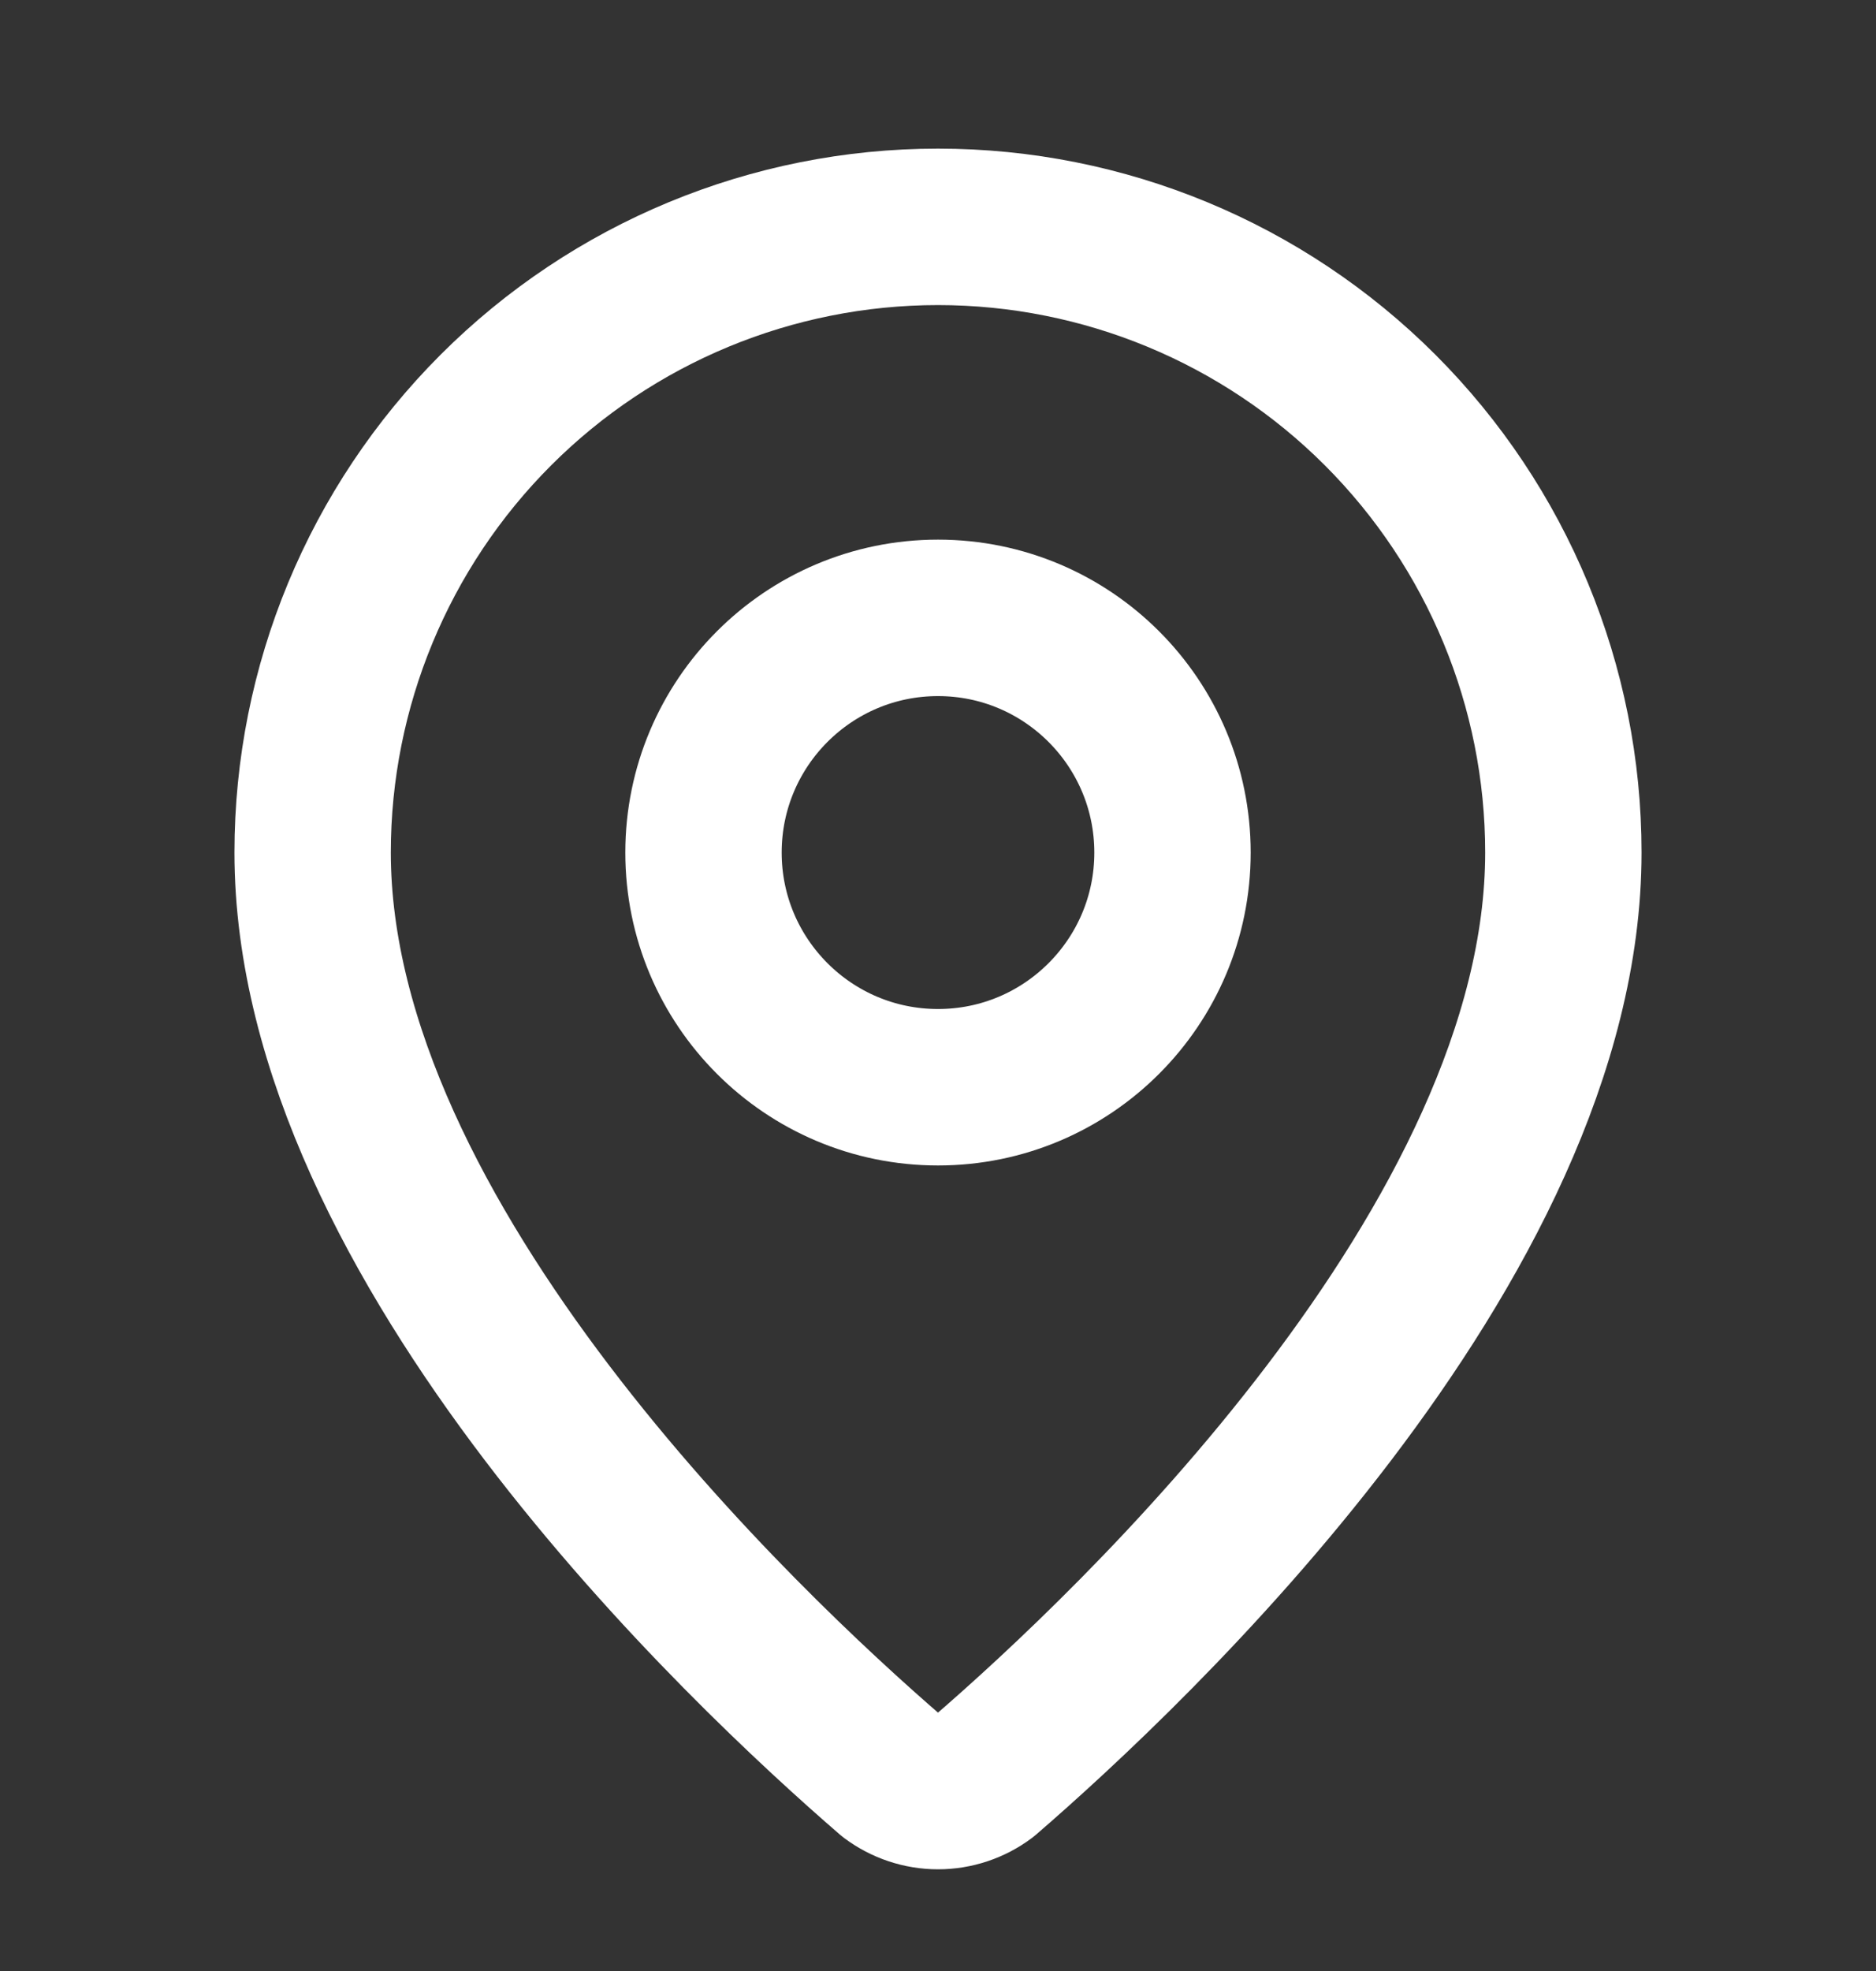
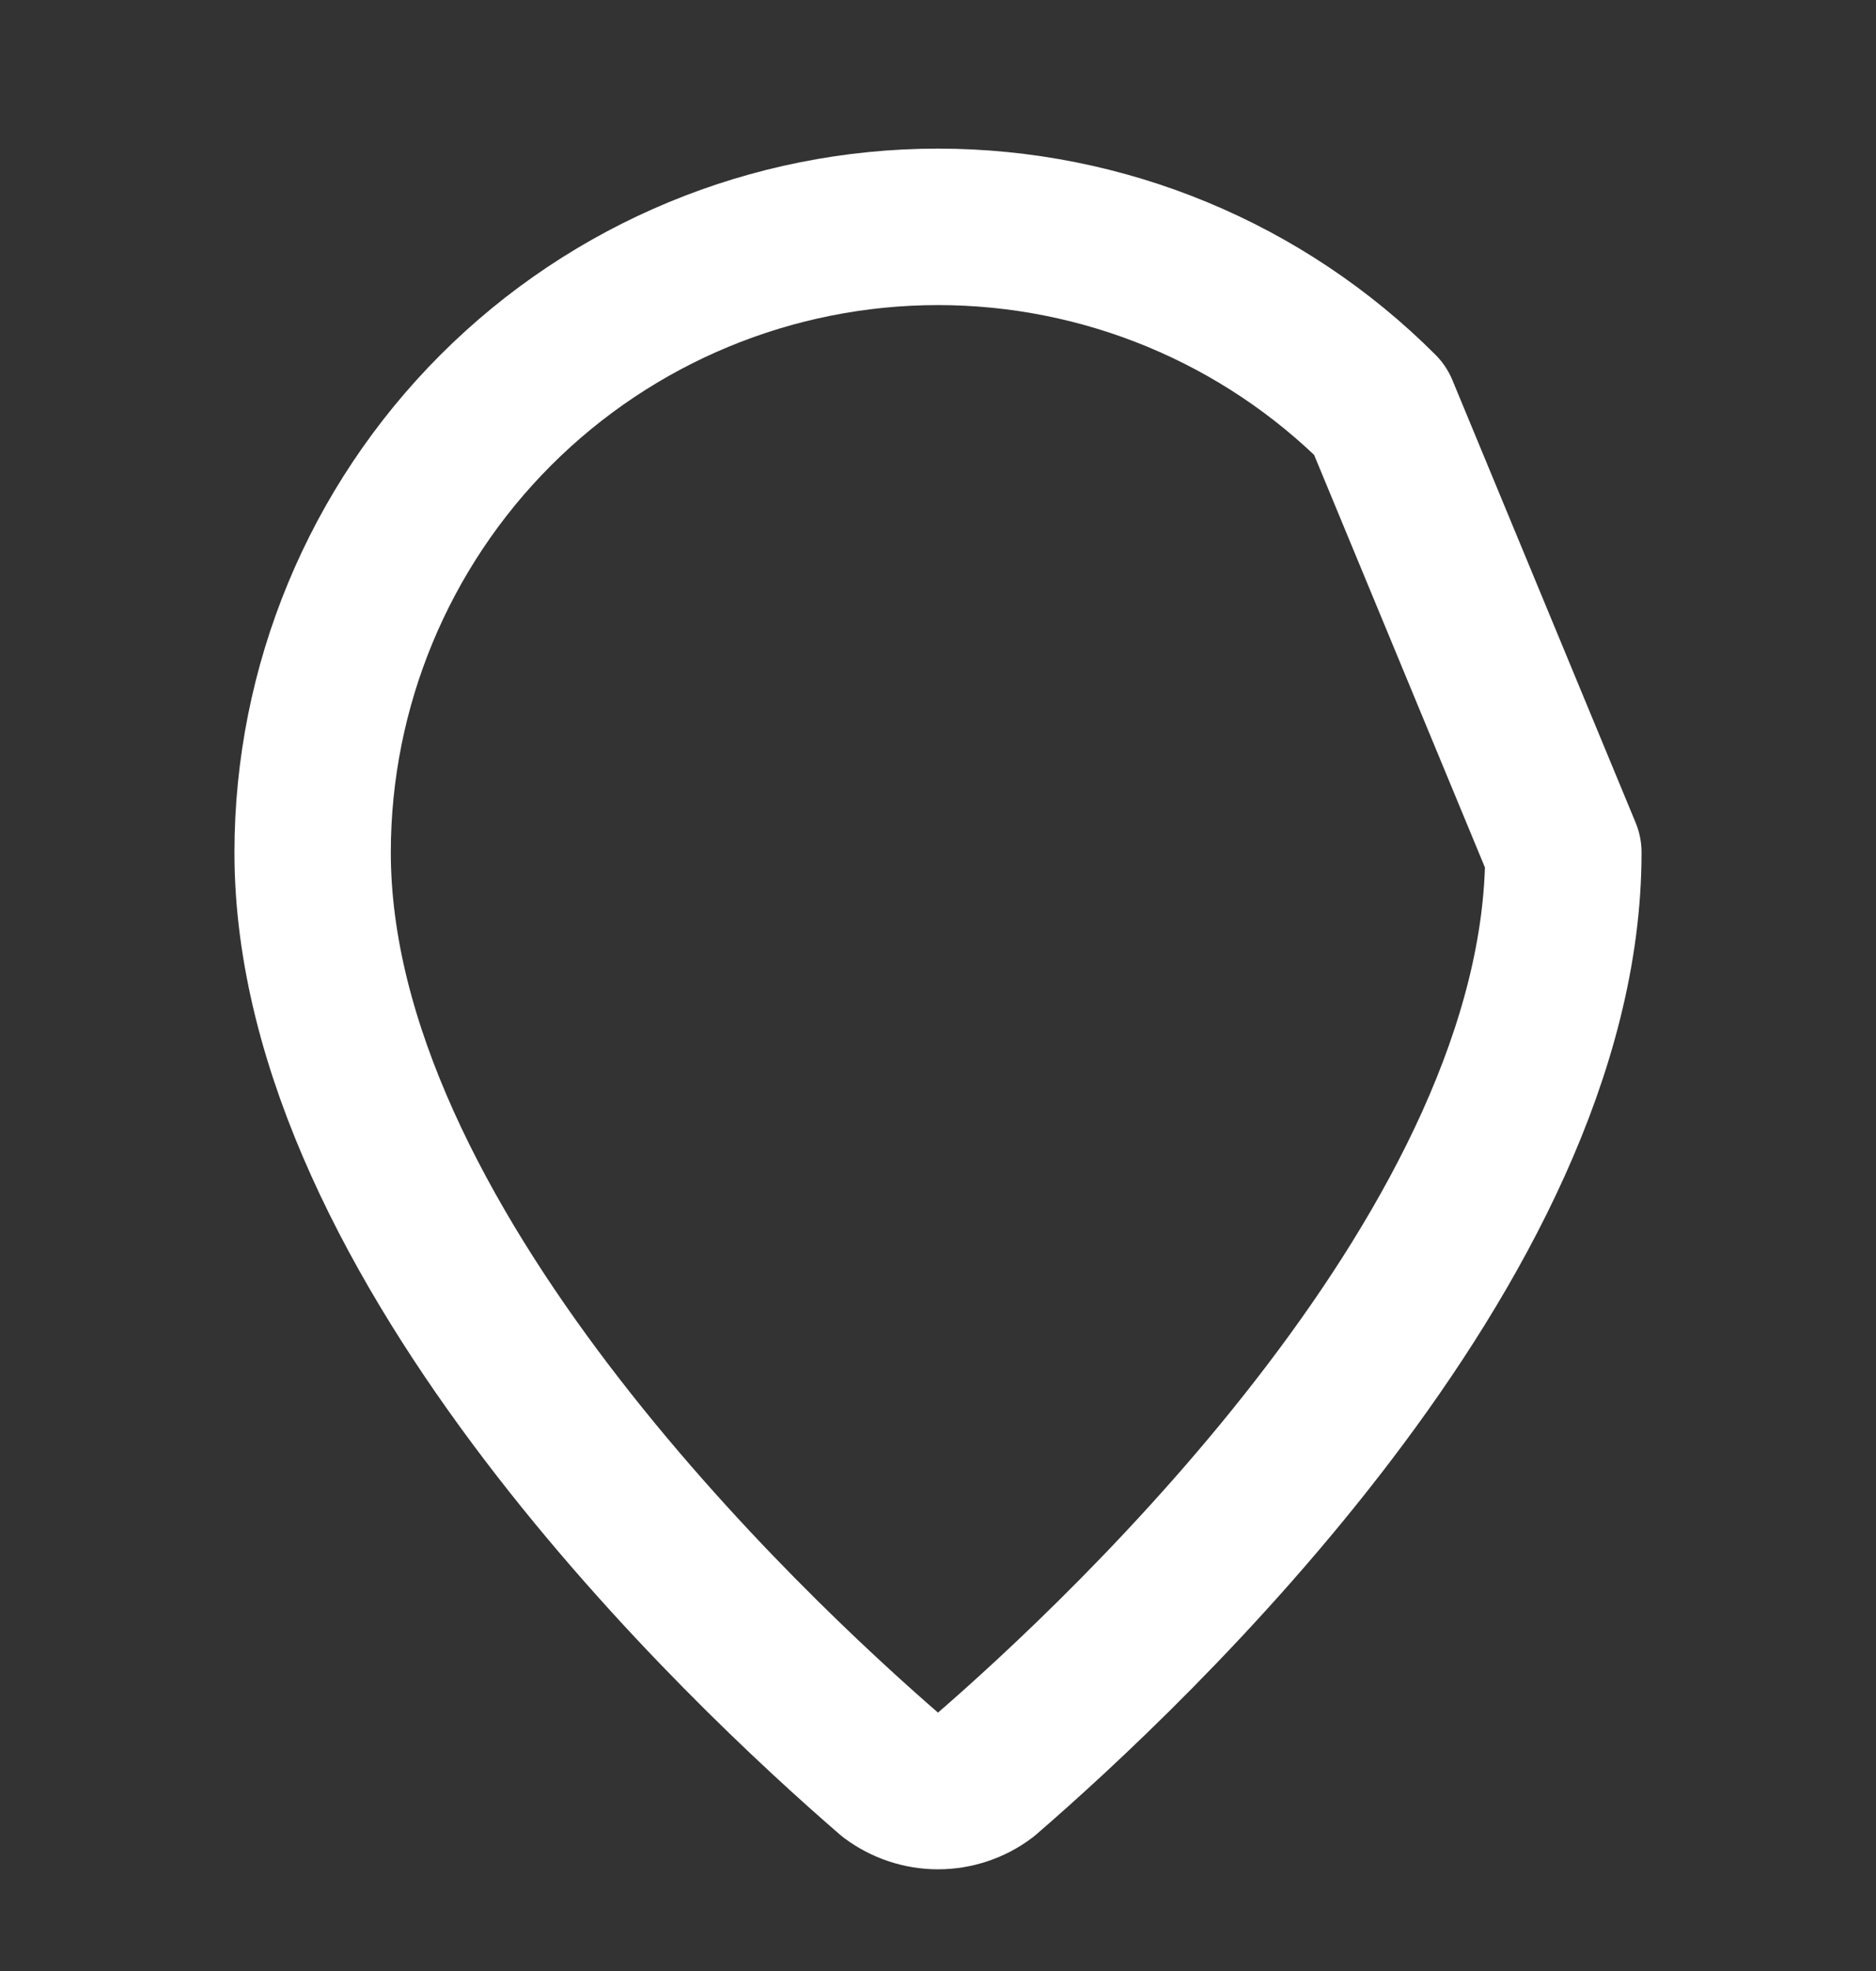
<svg xmlns="http://www.w3.org/2000/svg" width="20" height="21" viewBox="0 0 20 21" fill="none">
  <rect x="0" y="0" width="20" height="21" fill="#333333" stroke="none" />
-   <path d="M16.667 9.083C16.667 13.244 12.051 17.577 10.501 18.916C10.357 19.024 10.181 19.083 10 19.083C9.819 19.083 9.644 19.024 9.499 18.916C7.949 17.577 3.333 13.244 3.333 9.083C3.333 7.315 4.036 5.619 5.286 4.369C6.536 3.119 8.232 2.417 10 2.417C11.768 2.417 13.464 3.119 14.714 4.369C15.964 5.619 16.667 7.315 16.667 9.083Z" stroke="white" stroke-width="1.667" stroke-linecap="round" stroke-linejoin="round" />
-   <path d="M10 11.584C11.381 11.584 12.5 10.464 12.5 9.084C12.5 7.703 11.381 6.583 10 6.583C8.619 6.583 7.5 7.703 7.5 9.084C7.5 10.464 8.619 11.584 10 11.584Z" stroke="white" stroke-width="1.667" stroke-linecap="round" stroke-linejoin="round" />
+   <path d="M16.667 9.083C16.667 13.244 12.051 17.577 10.501 18.916C10.357 19.024 10.181 19.083 10 19.083C9.819 19.083 9.644 19.024 9.499 18.916C7.949 17.577 3.333 13.244 3.333 9.083C3.333 7.315 4.036 5.619 5.286 4.369C6.536 3.119 8.232 2.417 10 2.417C11.768 2.417 13.464 3.119 14.714 4.369Z" stroke="white" stroke-width="1.667" stroke-linecap="round" stroke-linejoin="round" />
</svg>